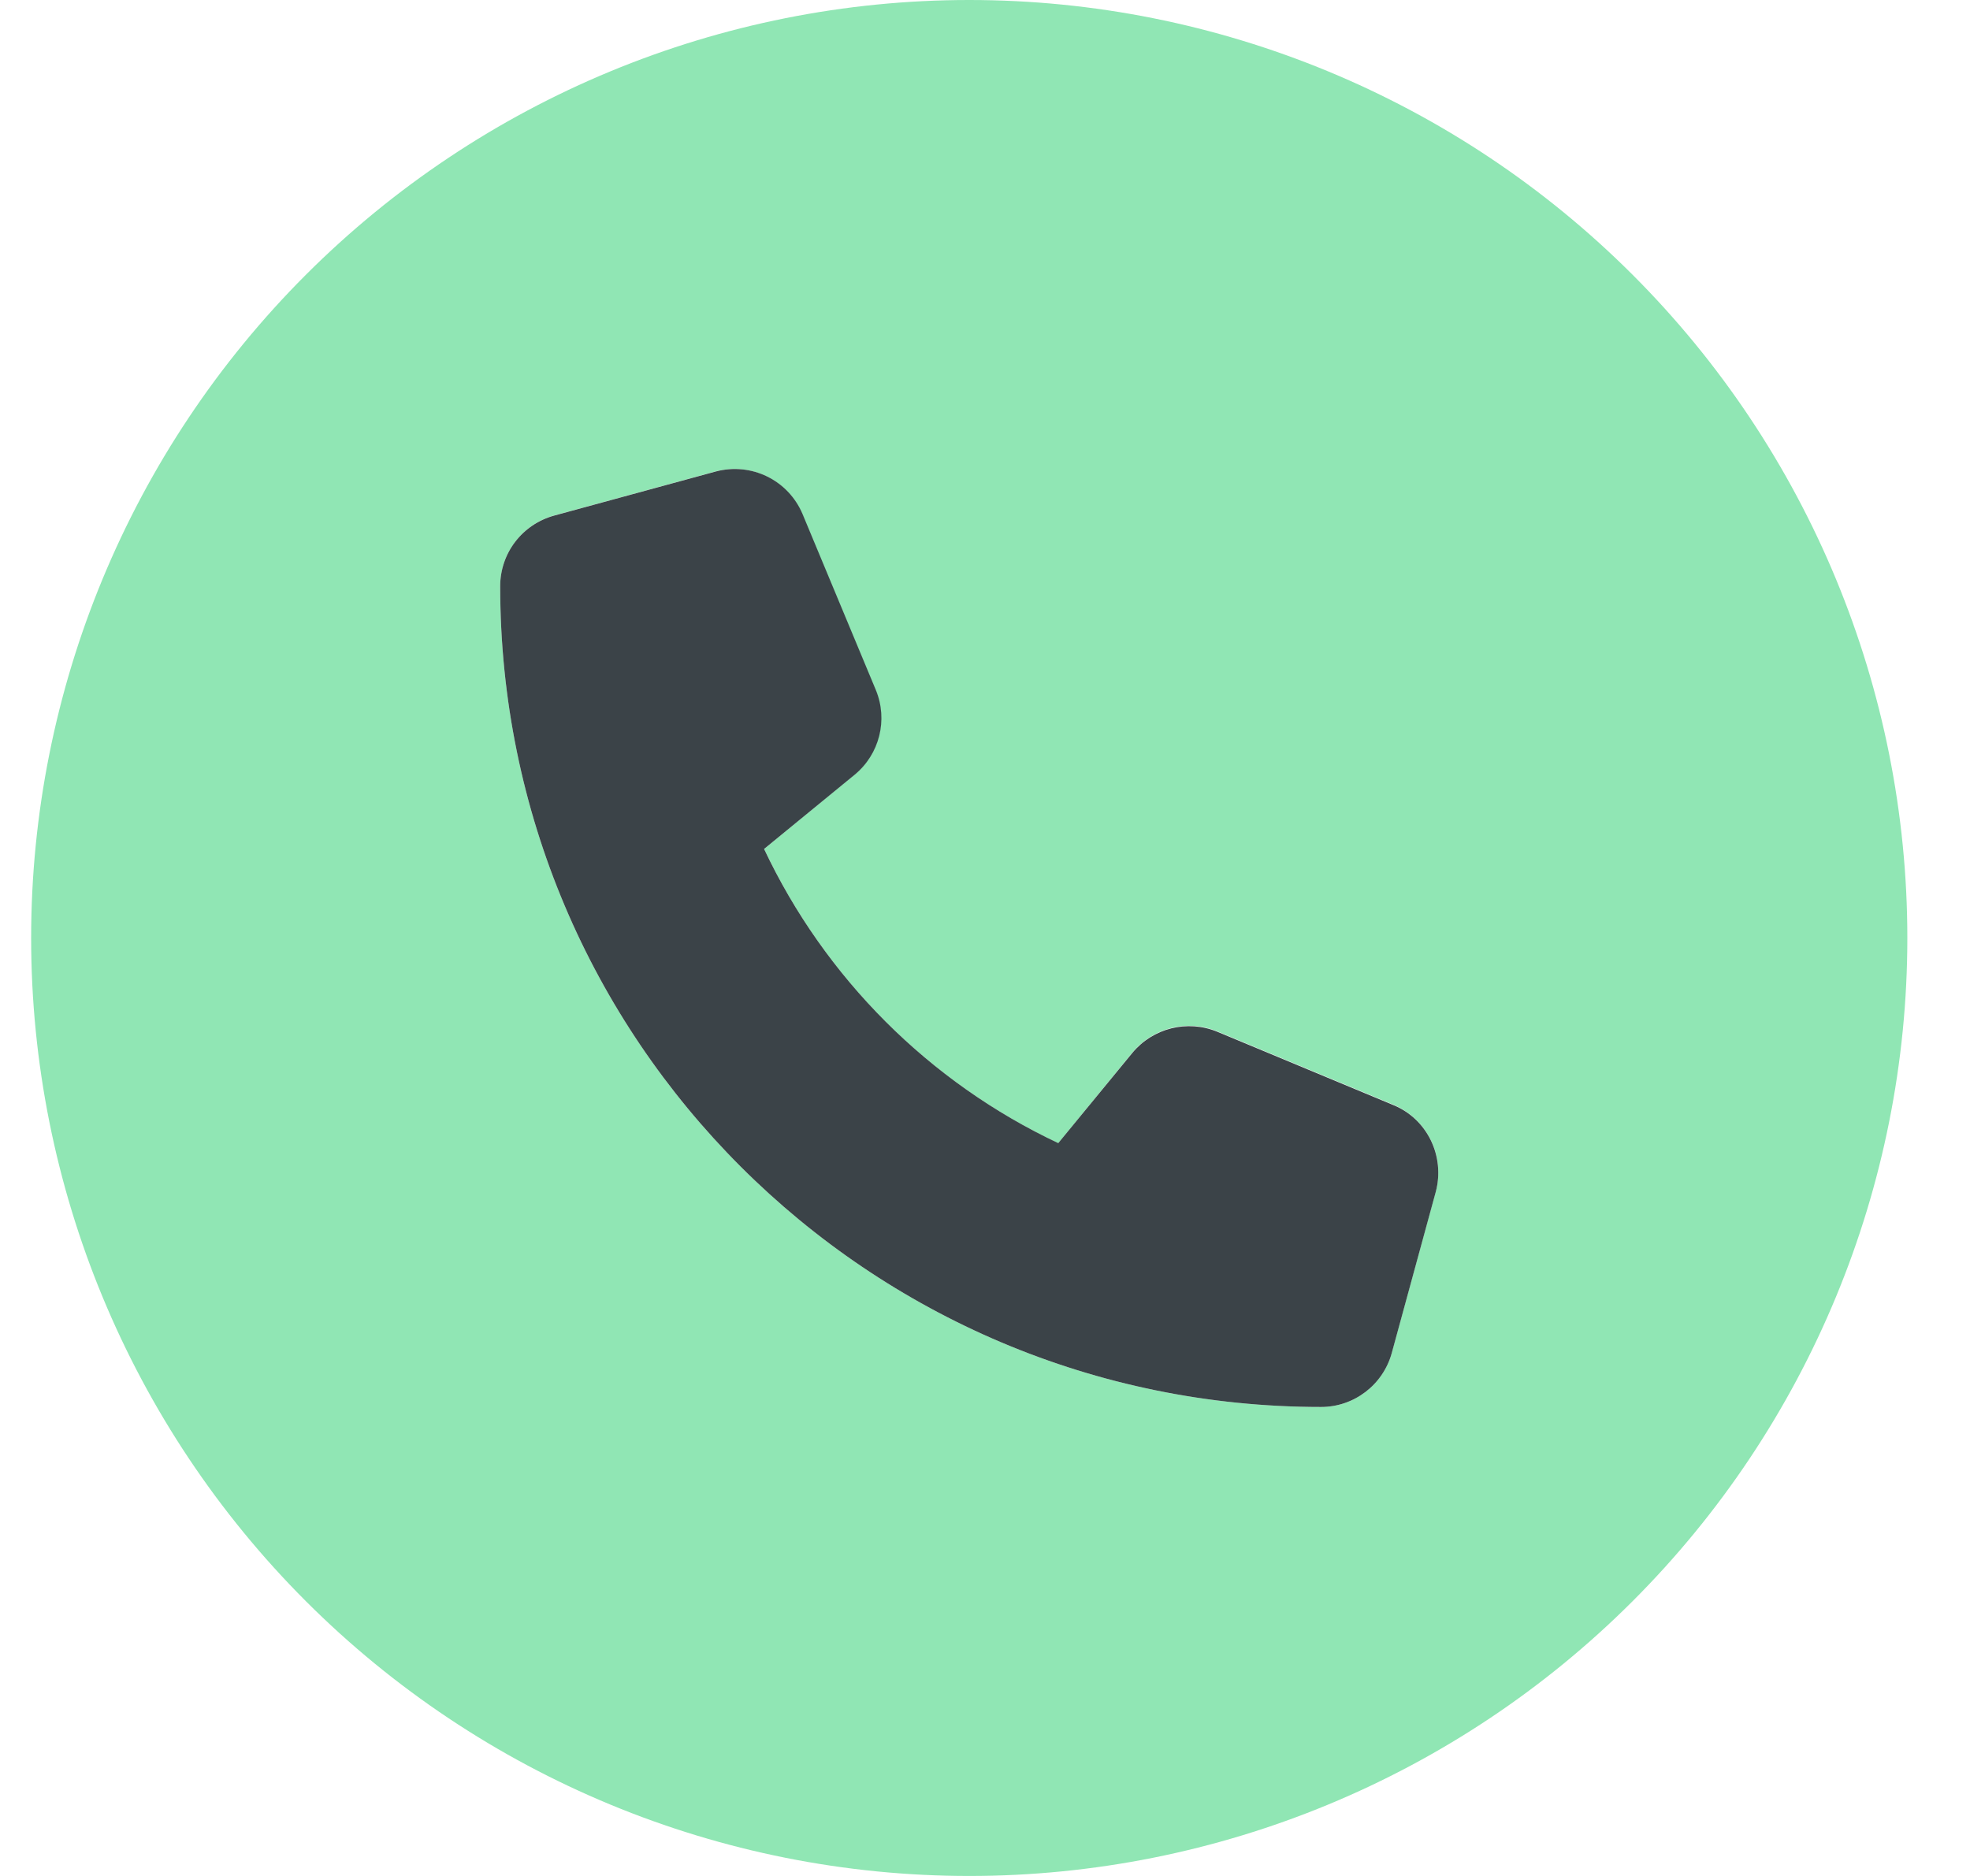
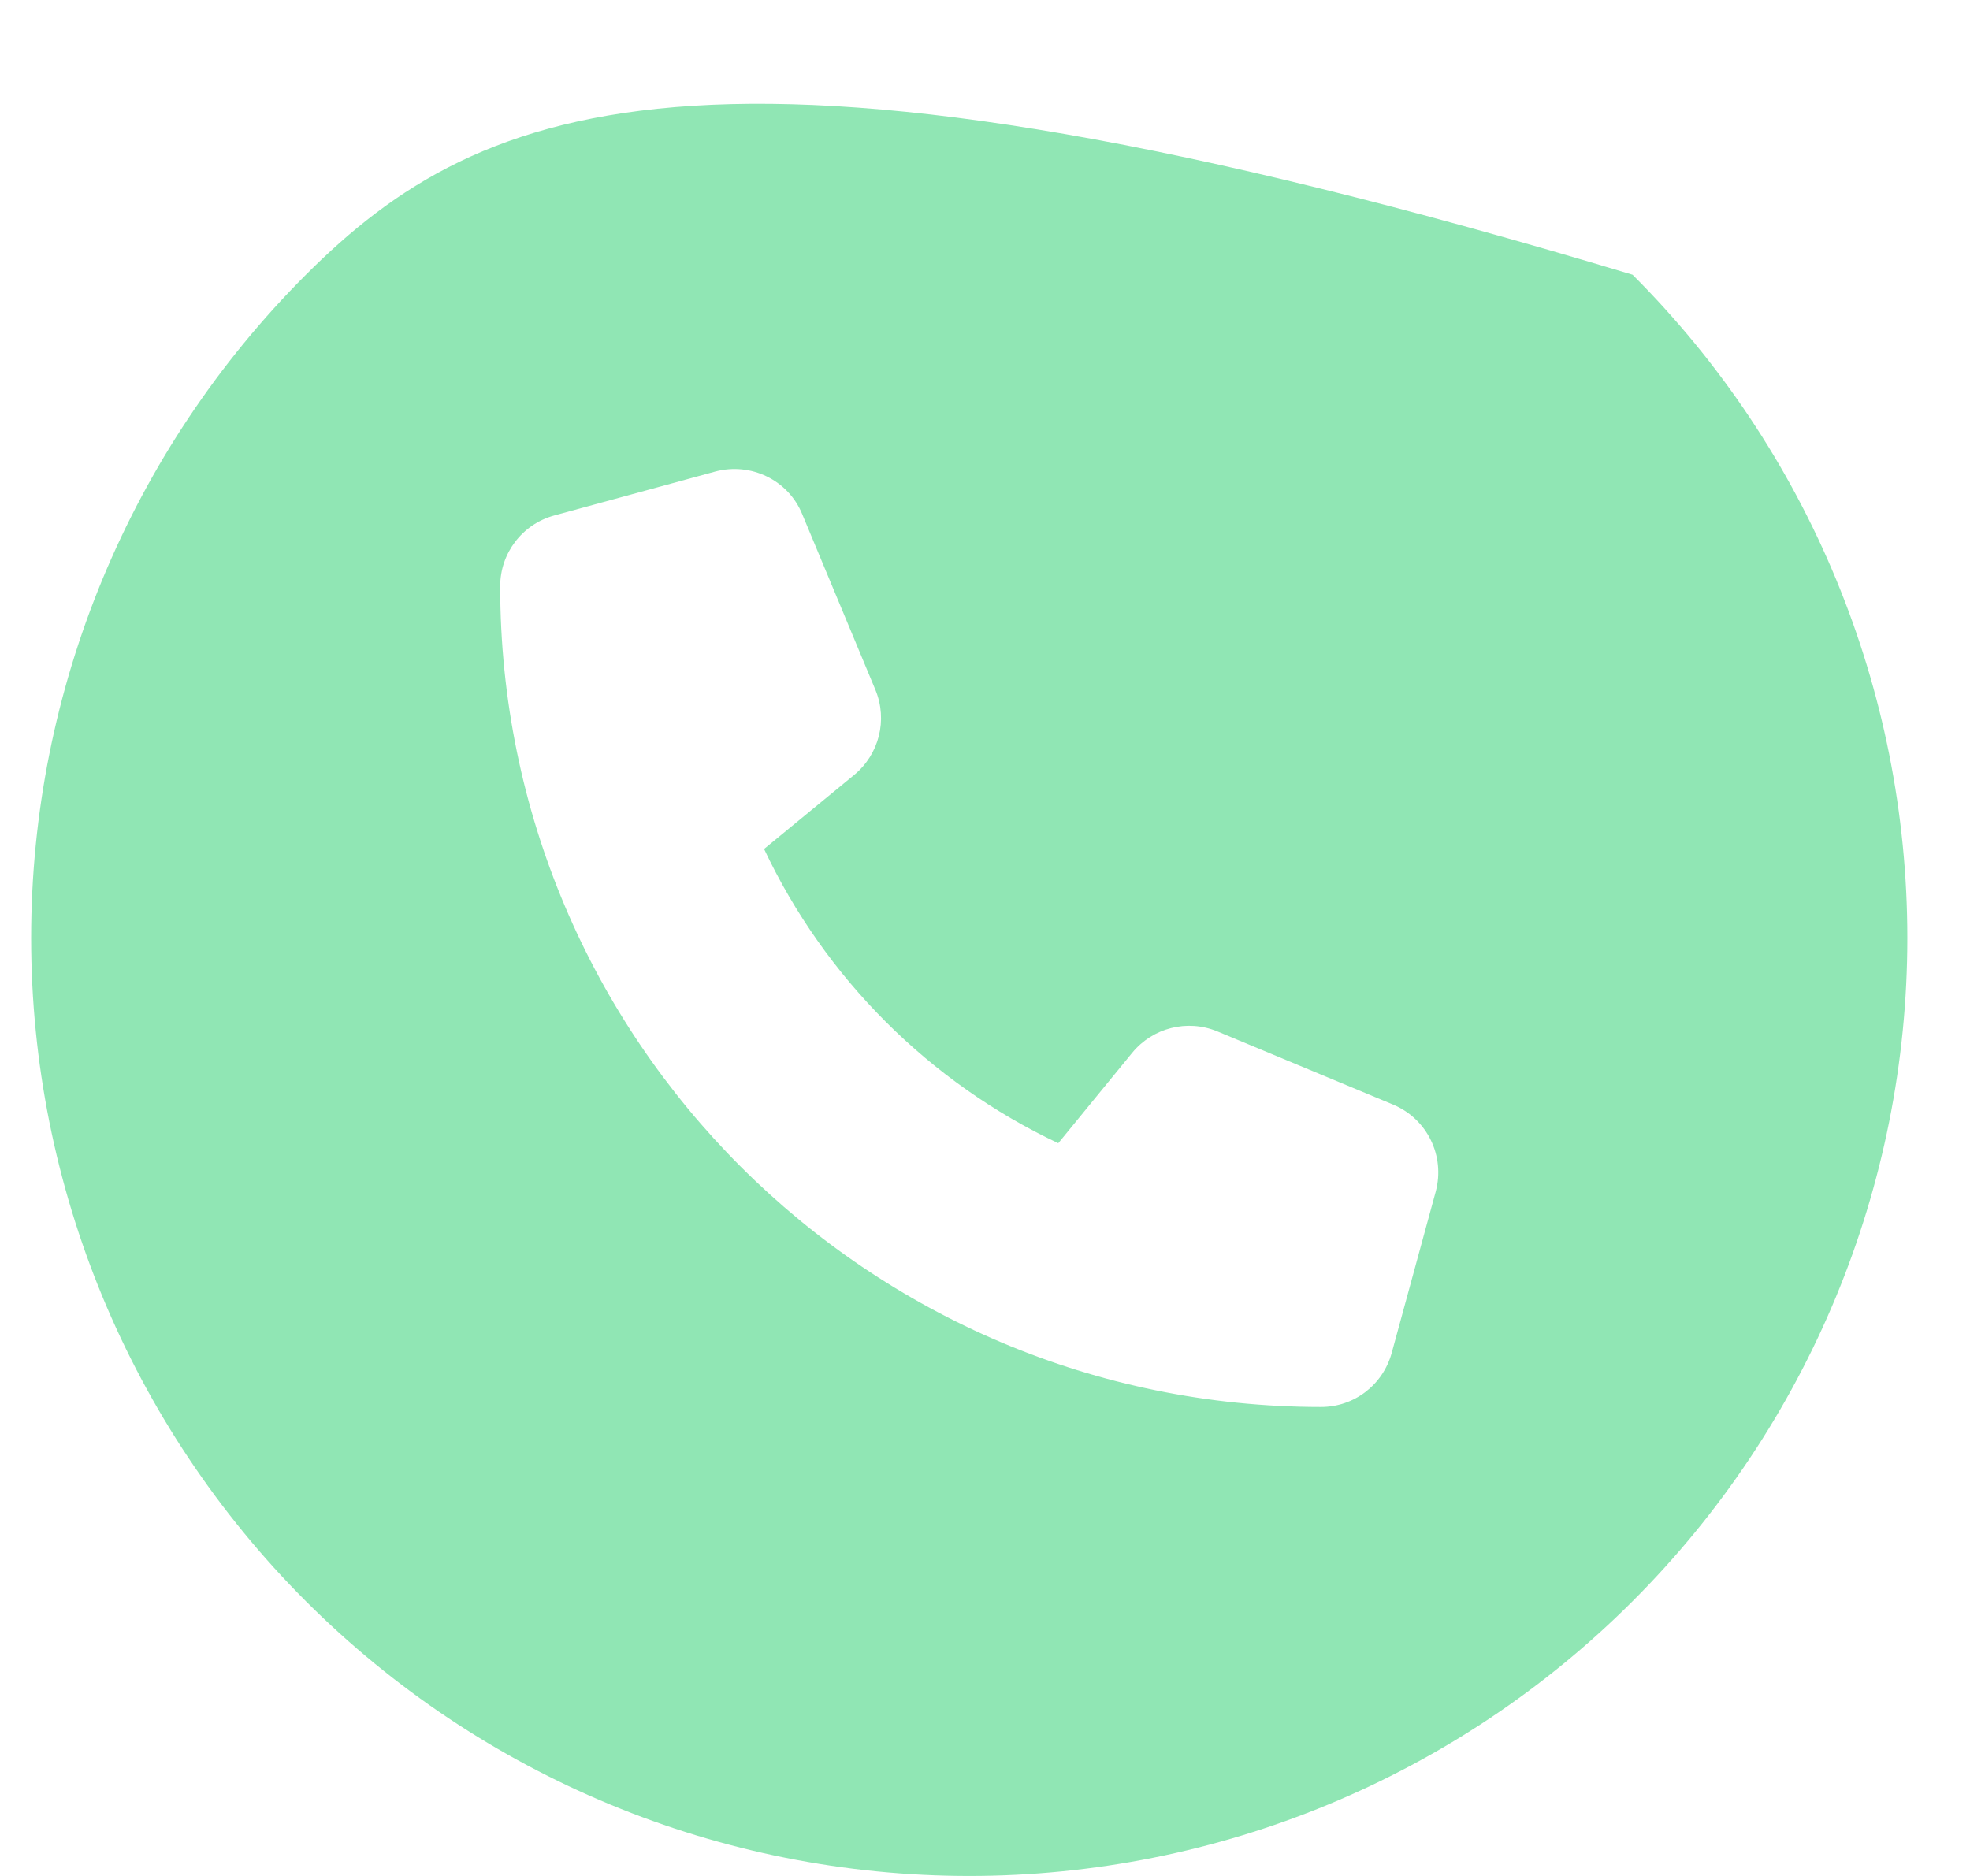
<svg xmlns="http://www.w3.org/2000/svg" width="21" height="20" viewBox="0 0 21 20" fill="none">
  <g clip-path="url(#clip0_1798_13918)">
-     <path d="M10.332 20C12.984 20 15.528 18.946 17.403 17.071C19.279 15.196 20.332 12.652 20.332 10C20.332 7.348 19.279 4.804 17.403 2.929C15.528 1.054 12.984 0 10.332 0C7.68 0 5.136 1.054 3.261 2.929C1.386 4.804 0.332 7.348 0.332 10C0.332 12.652 1.386 15.196 3.261 17.071C5.136 18.946 7.68 20 10.332 20ZM7.625 5.027C8.004 4.926 8.402 5.117 8.551 5.48L9.332 7.355C9.465 7.676 9.371 8.043 9.105 8.262L8.145 9.051C8.793 10.426 9.906 11.539 11.281 12.188L12.07 11.223C12.289 10.957 12.656 10.863 12.977 10.996L14.852 11.777C15.215 11.93 15.406 12.324 15.305 12.703L14.836 14.422C14.742 14.766 14.434 15 14.082 15C9.25 15 5.332 11.082 5.332 6.25C5.332 5.898 5.566 5.59 5.906 5.496L7.625 5.027Z" fill="#90E6B4" />
-     <path d="M8.555 5.48C8.402 5.117 8.008 4.926 7.629 5.027L5.91 5.496C5.566 5.59 5.332 5.898 5.332 6.25C5.332 11.082 9.25 15 14.082 15C14.434 15 14.742 14.765 14.836 14.425L15.305 12.707C15.406 12.328 15.215 11.929 14.852 11.781L12.977 11C12.656 10.867 12.289 10.961 12.07 11.226L11.281 12.187C9.906 11.539 8.793 10.425 8.145 9.051L9.109 8.261C9.375 8.043 9.469 7.676 9.336 7.355L8.555 5.48Z" fill="#3B4348" />
+     <path d="M10.332 20C12.984 20 15.528 18.946 17.403 17.071C19.279 15.196 20.332 12.652 20.332 10C20.332 7.348 19.279 4.804 17.403 2.929C7.68 0 5.136 1.054 3.261 2.929C1.386 4.804 0.332 7.348 0.332 10C0.332 12.652 1.386 15.196 3.261 17.071C5.136 18.946 7.68 20 10.332 20ZM7.625 5.027C8.004 4.926 8.402 5.117 8.551 5.48L9.332 7.355C9.465 7.676 9.371 8.043 9.105 8.262L8.145 9.051C8.793 10.426 9.906 11.539 11.281 12.188L12.07 11.223C12.289 10.957 12.656 10.863 12.977 10.996L14.852 11.777C15.215 11.93 15.406 12.324 15.305 12.703L14.836 14.422C14.742 14.766 14.434 15 14.082 15C9.25 15 5.332 11.082 5.332 6.25C5.332 5.898 5.566 5.59 5.906 5.496L7.625 5.027Z" fill="#90E6B4" />
  </g>
  <defs>
    <clipPath id="clip0_1798_13918">
      <rect width="20" height="20" fill="white" transform="translate(0.332)" />
    </clipPath>
  </defs>
</svg>